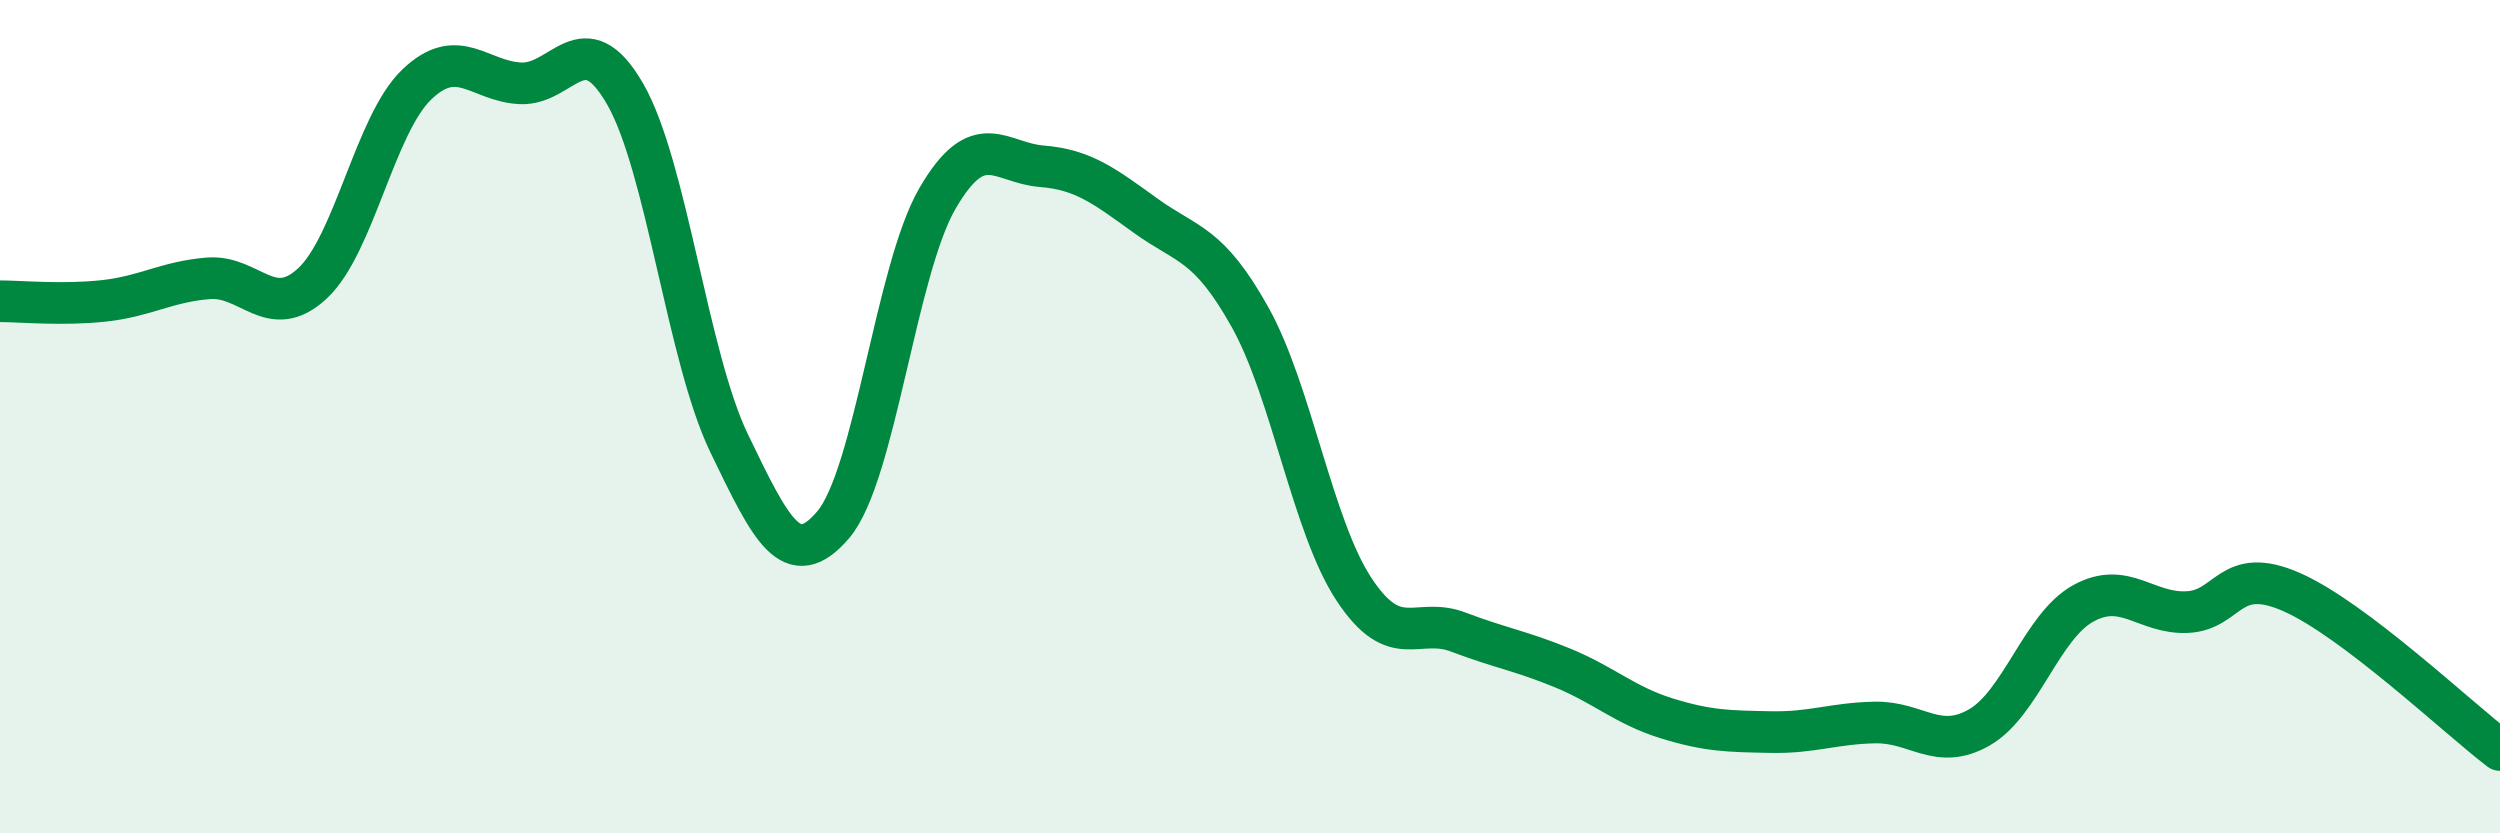
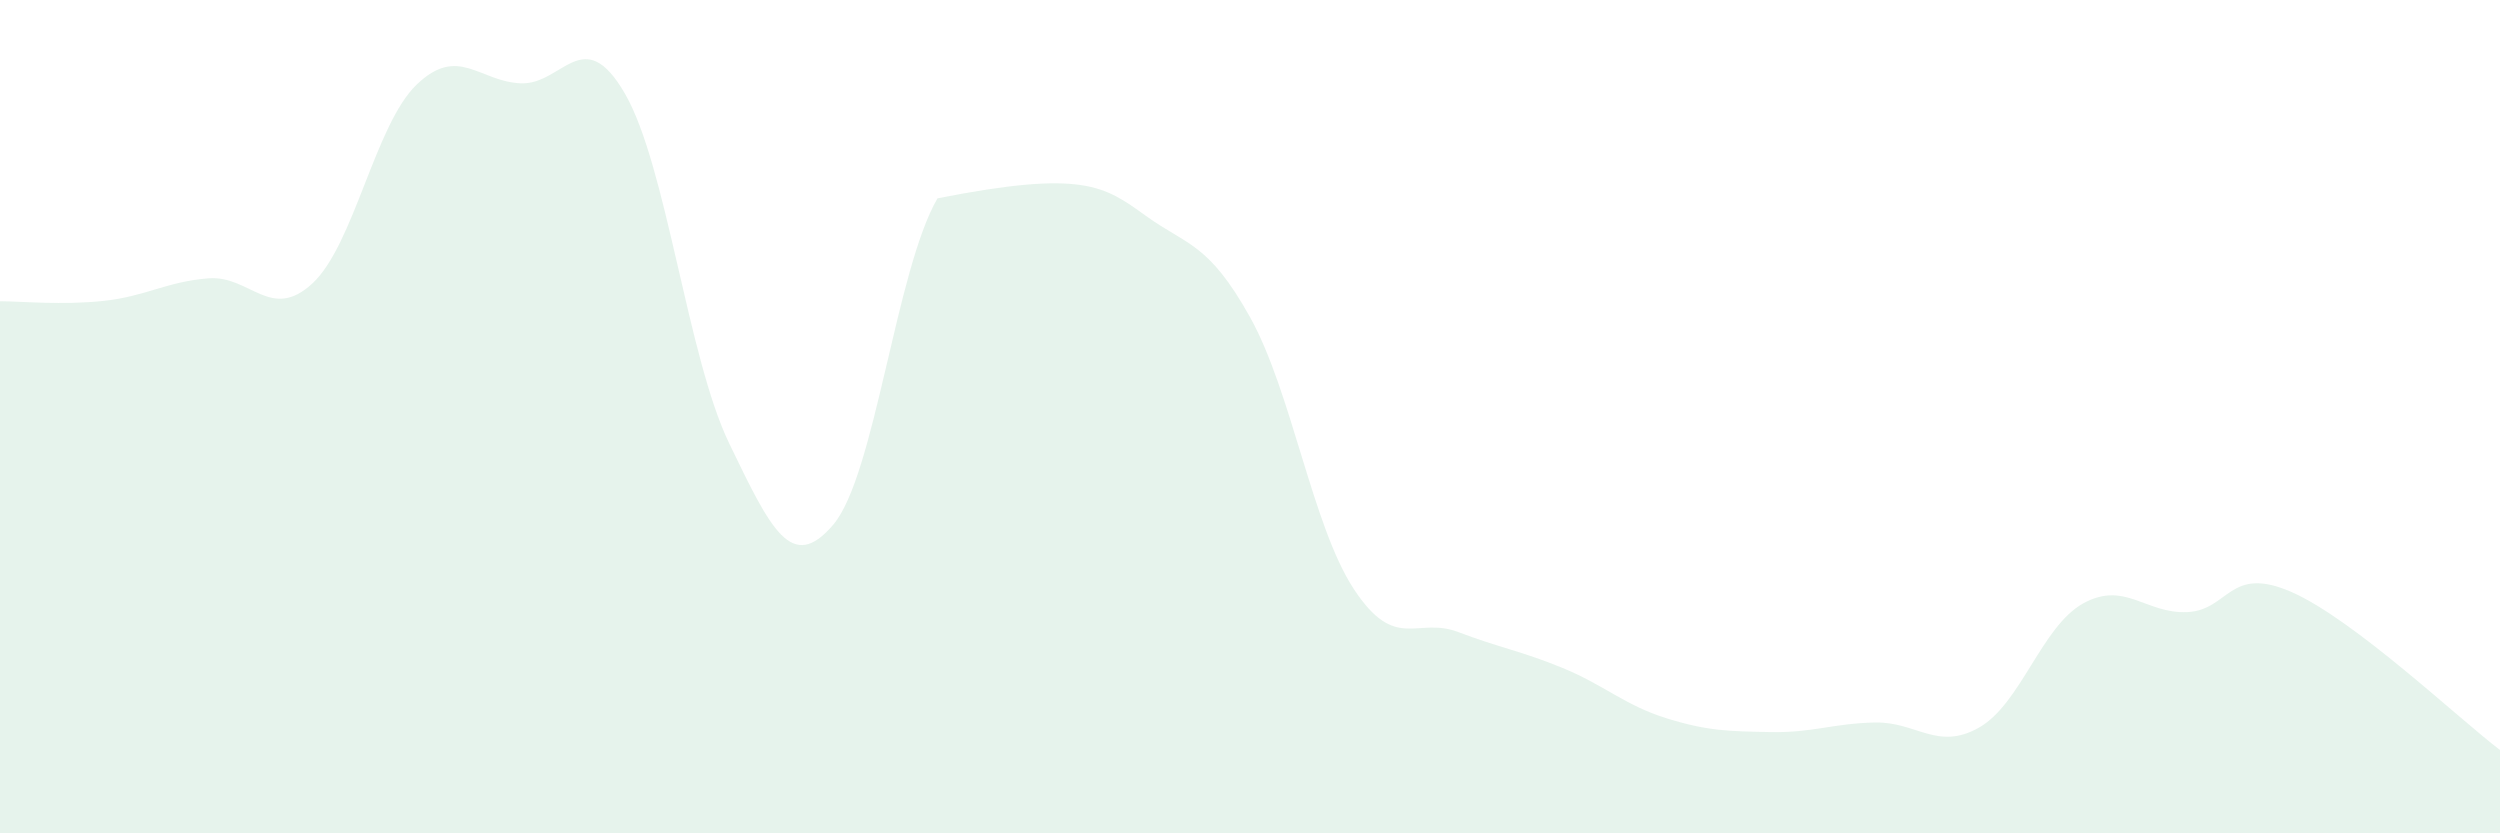
<svg xmlns="http://www.w3.org/2000/svg" width="60" height="20" viewBox="0 0 60 20">
-   <path d="M 0,7.23 C 0.5,7.23 1.5,7.33 2.5,7.22 C 3.5,7.11 4,6.76 5,6.68 C 6,6.6 6.5,7.73 7.5,6.8 C 8.5,5.87 9,2.99 10,2.03 C 11,1.07 11.5,1.96 12.5,2 C 13.5,2.04 14,0.52 15,2.25 C 16,3.98 16.5,8.57 17.5,10.64 C 18.5,12.71 19,13.77 20,12.59 C 21,11.41 21.5,6.48 22.5,4.76 C 23.5,3.04 24,3.91 25,3.99 C 26,4.07 26.5,4.46 27.5,5.18 C 28.5,5.9 29,5.82 30,7.61 C 31,9.4 31.5,12.64 32.5,14.15 C 33.5,15.66 34,14.79 35,15.17 C 36,15.55 36.5,15.62 37.5,16.03 C 38.5,16.44 39,16.93 40,17.24 C 41,17.55 41.5,17.55 42.5,17.57 C 43.5,17.59 44,17.36 45,17.34 C 46,17.32 46.5,18.03 47.5,17.46 C 48.5,16.89 49,15.03 50,14.48 C 51,13.93 51.5,14.74 52.5,14.69 C 53.5,14.64 53.5,13.55 55,14.21 C 56.5,14.87 59,17.24 60,18L60 20L0 20Z" fill="#008740" opacity="0.1" stroke-linecap="round" stroke-linejoin="round" />
-   <path d="M 0,7.23 C 0.5,7.23 1.5,7.33 2.5,7.22 C 3.5,7.11 4,6.76 5,6.68 C 6,6.6 6.5,7.73 7.5,6.8 C 8.5,5.87 9,2.99 10,2.03 C 11,1.07 11.5,1.96 12.5,2 C 13.5,2.04 14,0.52 15,2.25 C 16,3.98 16.5,8.57 17.5,10.64 C 18.5,12.71 19,13.77 20,12.59 C 21,11.41 21.5,6.48 22.5,4.76 C 23.5,3.04 24,3.91 25,3.99 C 26,4.07 26.5,4.46 27.5,5.18 C 28.5,5.9 29,5.82 30,7.61 C 31,9.4 31.5,12.64 32.5,14.15 C 33.5,15.66 34,14.79 35,15.17 C 36,15.55 36.5,15.62 37.5,16.03 C 38.5,16.44 39,16.93 40,17.24 C 41,17.55 41.5,17.55 42.5,17.57 C 43.5,17.59 44,17.36 45,17.34 C 46,17.32 46.5,18.03 47.5,17.46 C 48.5,16.89 49,15.03 50,14.48 C 51,13.93 51.5,14.74 52.5,14.69 C 53.5,14.64 53.5,13.55 55,14.21 C 56.5,14.87 59,17.24 60,18" stroke="#008740" stroke-width="1" fill="none" stroke-linecap="round" stroke-linejoin="round" />
+   <path d="M 0,7.23 C 0.5,7.23 1.5,7.33 2.5,7.22 C 3.5,7.11 4,6.76 5,6.68 C 6,6.6 6.5,7.73 7.5,6.8 C 8.5,5.87 9,2.99 10,2.03 C 11,1.07 11.5,1.96 12.5,2 C 13.5,2.04 14,0.52 15,2.25 C 16,3.98 16.5,8.57 17.5,10.64 C 18.5,12.71 19,13.77 20,12.59 C 21,11.41 21.5,6.48 22.5,4.76 C 26,4.07 26.5,4.46 27.5,5.18 C 28.5,5.9 29,5.82 30,7.61 C 31,9.4 31.5,12.64 32.5,14.15 C 33.5,15.66 34,14.79 35,15.17 C 36,15.55 36.5,15.62 37.5,16.03 C 38.5,16.44 39,16.93 40,17.24 C 41,17.55 41.5,17.55 42.5,17.57 C 43.5,17.59 44,17.36 45,17.34 C 46,17.32 46.5,18.03 47.5,17.46 C 48.5,16.89 49,15.03 50,14.48 C 51,13.93 51.5,14.74 52.5,14.69 C 53.5,14.64 53.5,13.55 55,14.21 C 56.5,14.87 59,17.24 60,18L60 20L0 20Z" fill="#008740" opacity="0.1" stroke-linecap="round" stroke-linejoin="round" />
</svg>